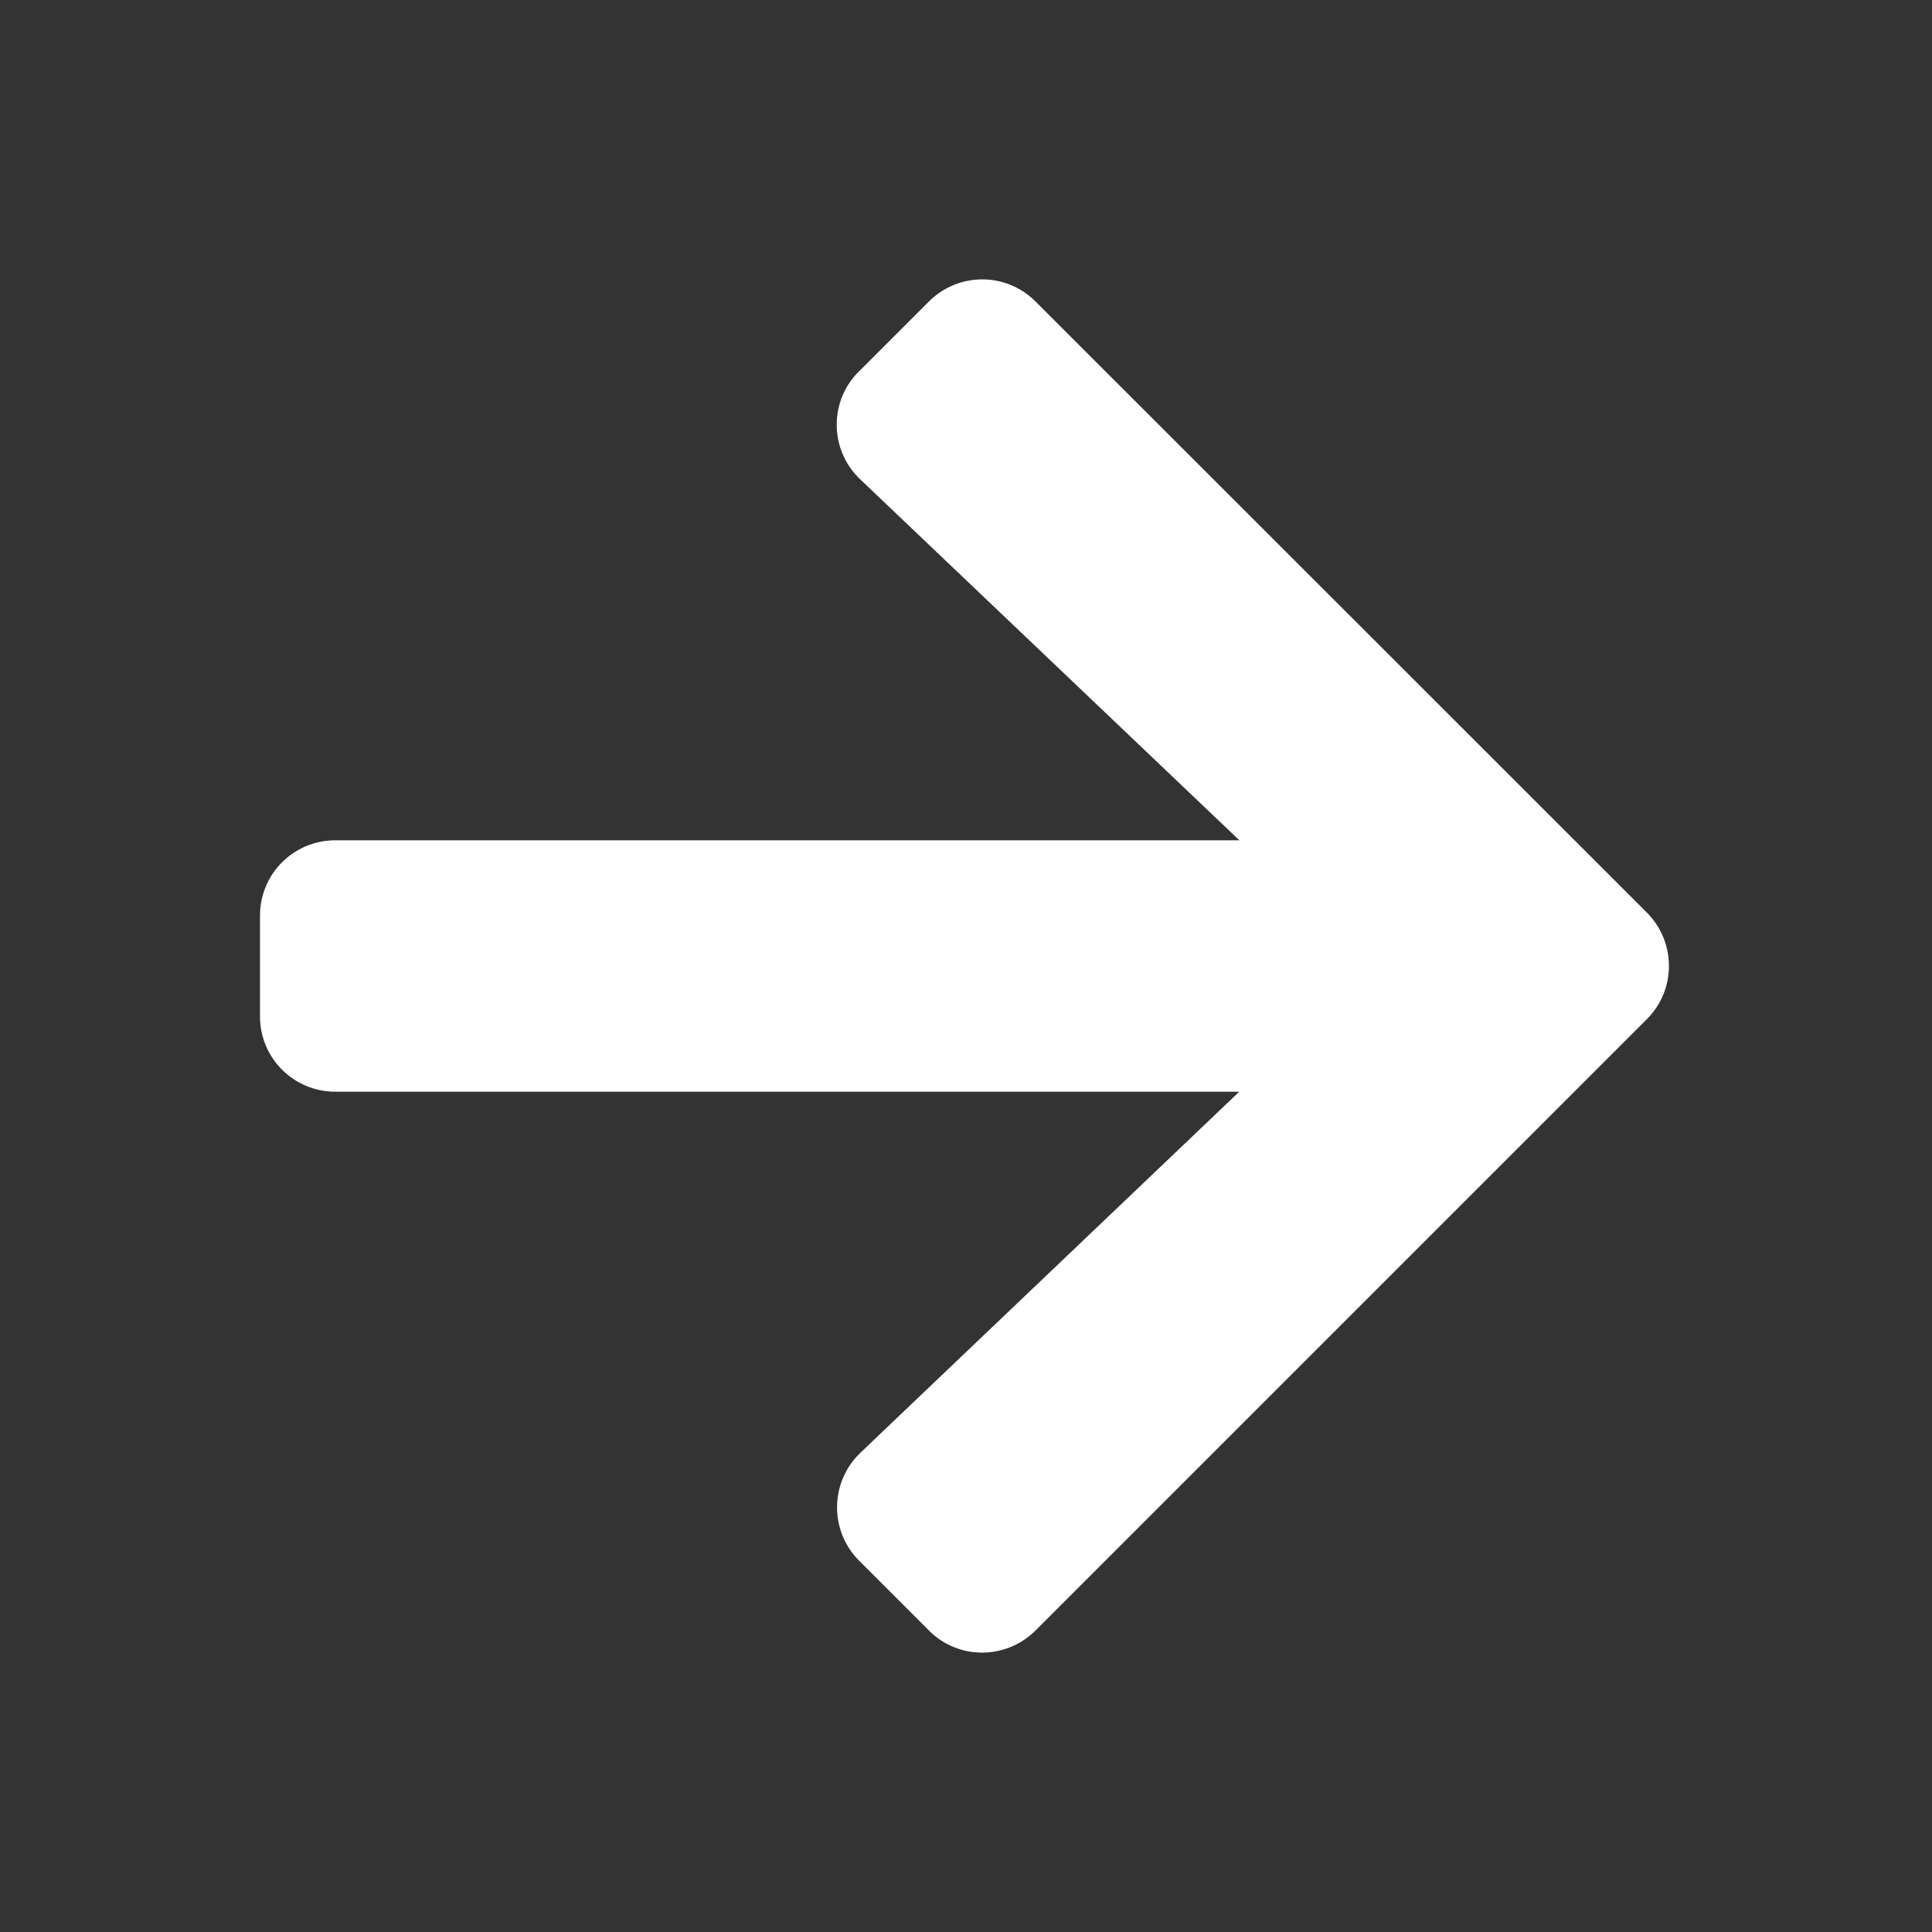
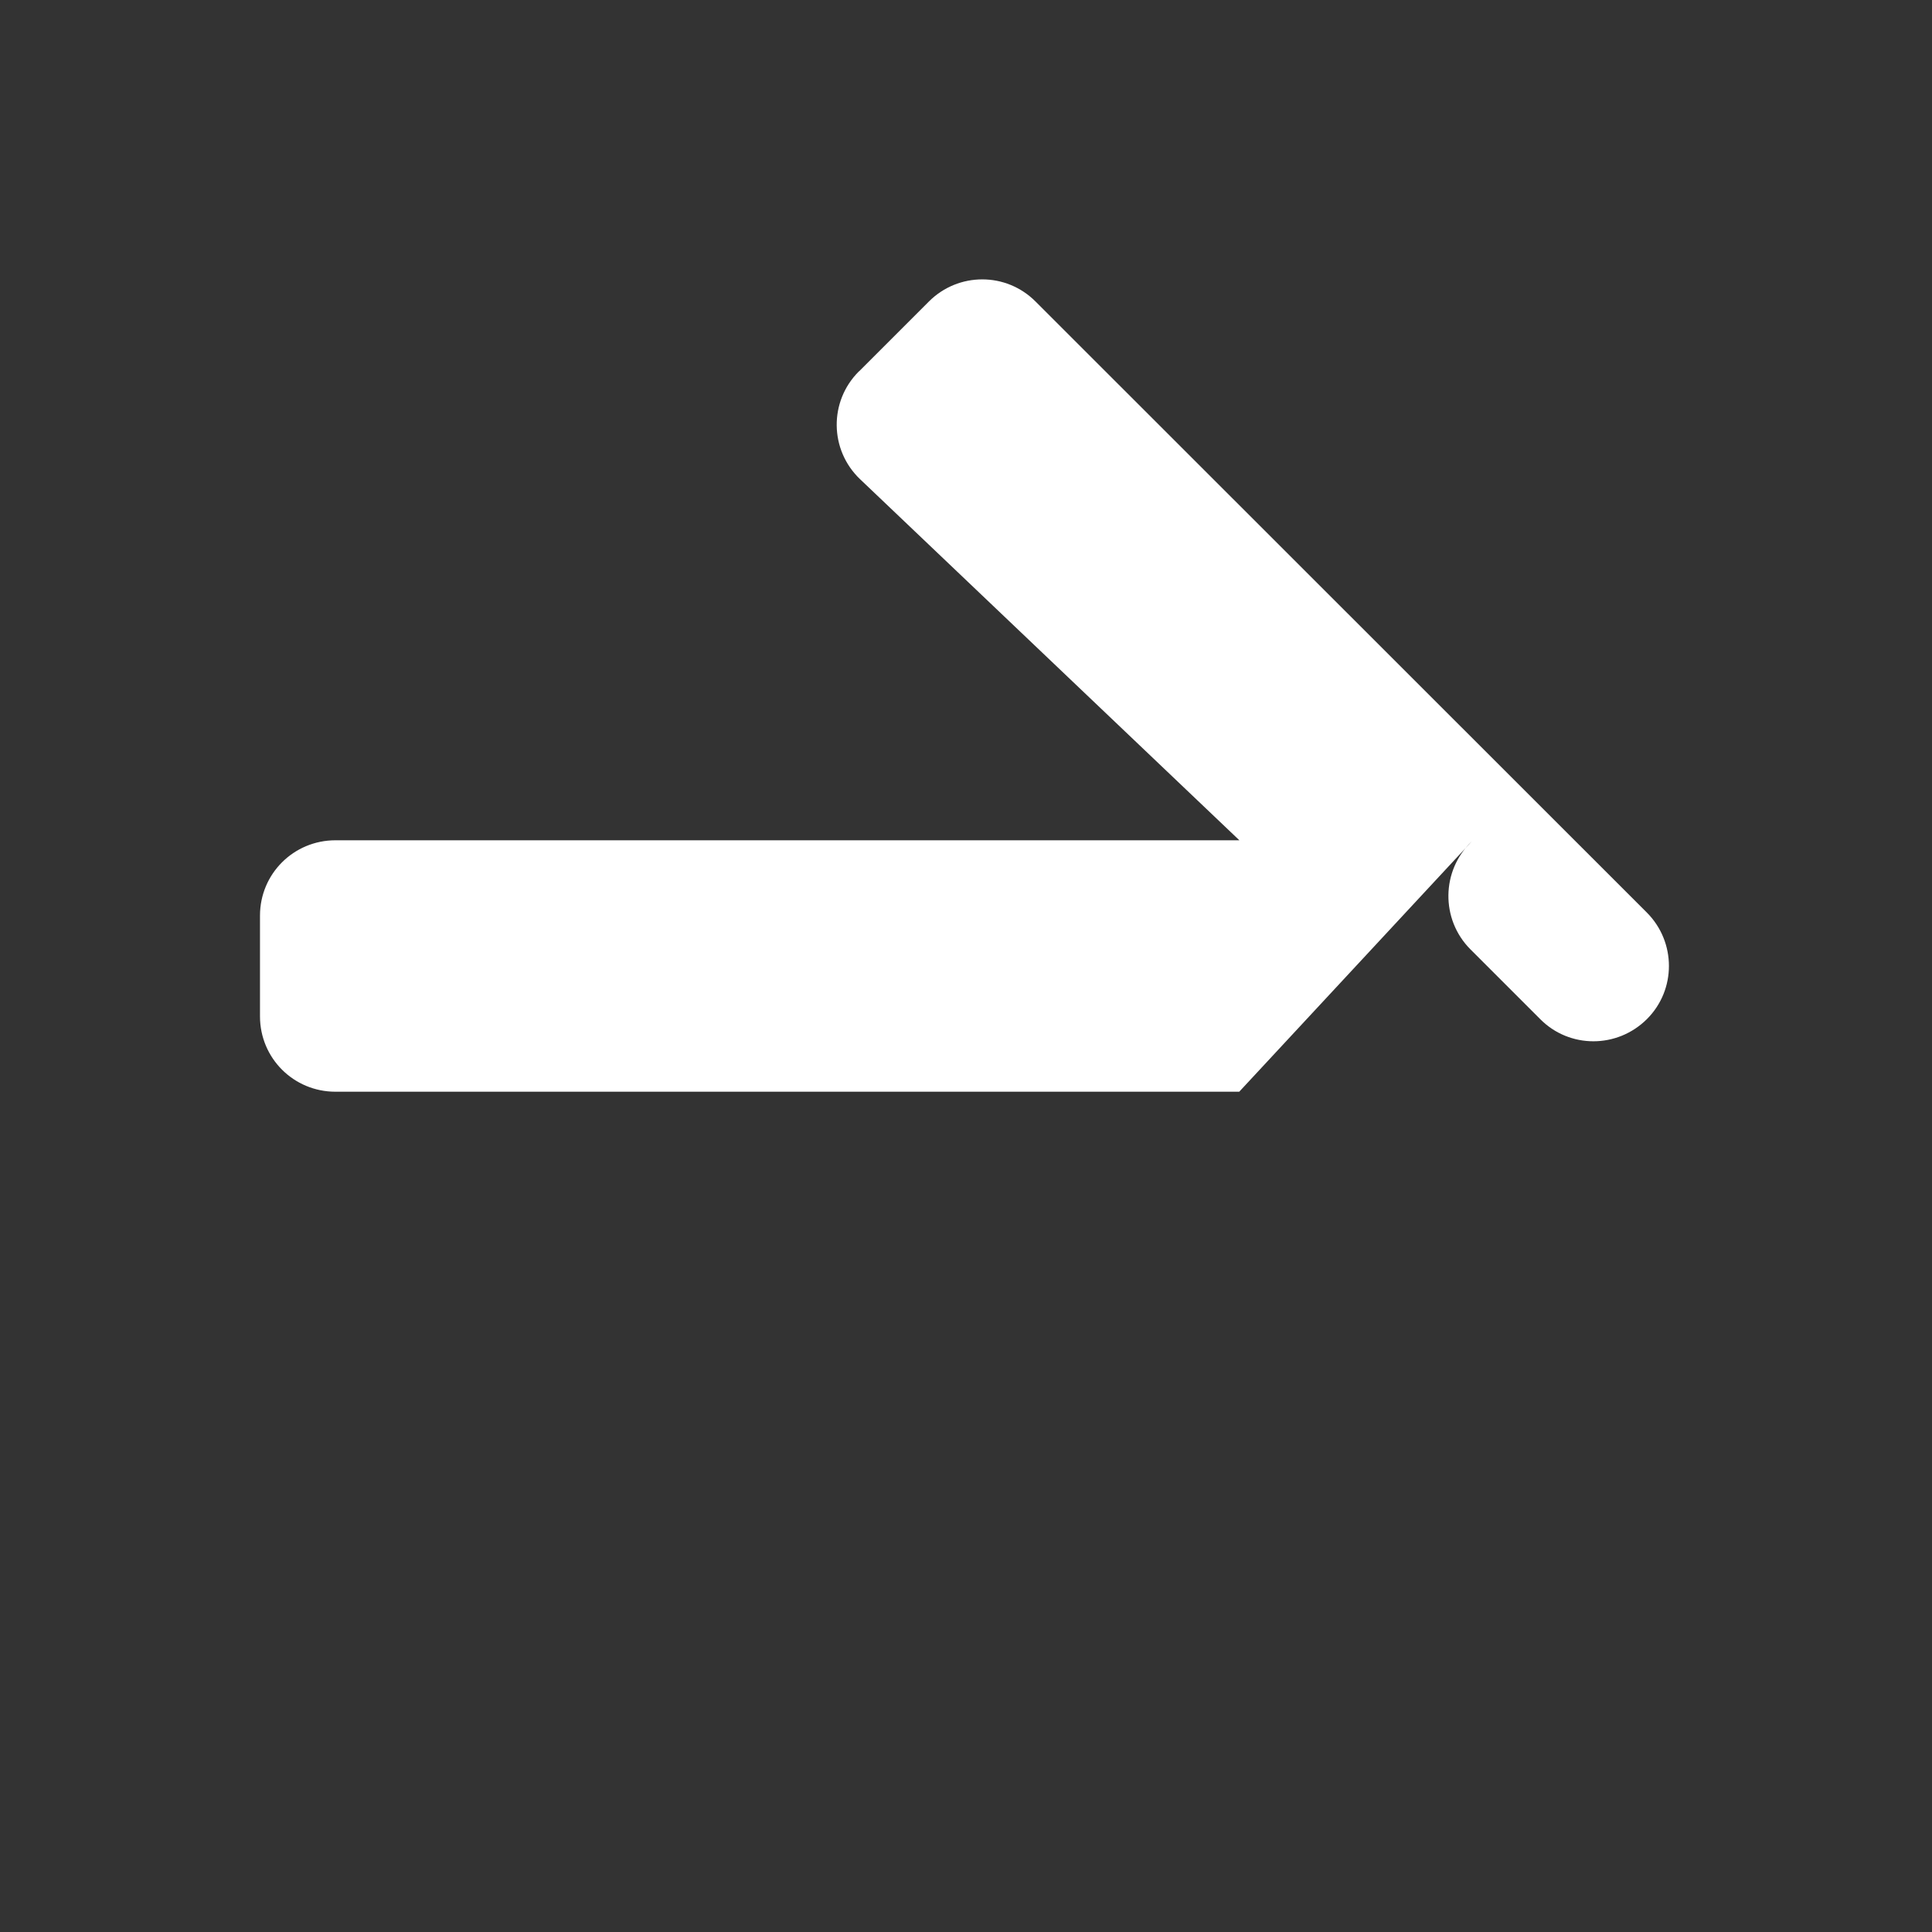
<svg xmlns="http://www.w3.org/2000/svg" width="14" height="14" viewBox="0 0 14 14">
  <rect x="0" y="0" width="14" height="14" fill="#333333" stroke="none" />
  <g fill="none" fill-rule="evenodd">
    <g fill="#FFF">
      <g>
        <g>
          <g>
-             <path d="M6.225 2.691l.506-.506c.214-.214.56-.214.773 0l4.43 4.428c.213.214.213.56 0 .772l-4.43 4.43c-.215.214-.561.214-.773 0l-.506-.506c-.216-.217-.212-.57.01-.782L8.98 7.911H2.431c-.303 0-.547-.243-.547-.546v-.73c0-.303.244-.546.547-.546h6.55L6.233 3.473c-.223-.212-.227-.565-.009-.782z" transform="translate(-1244, -500) translate(0, 474) translate(1080, 21) translate(164, 5)" />
+             <path d="M6.225 2.691l.506-.506c.214-.214.56-.214.773 0l4.43 4.428c.213.214.213.56 0 .772c-.215.214-.561.214-.773 0l-.506-.506c-.216-.217-.212-.57.01-.782L8.98 7.911H2.431c-.303 0-.547-.243-.547-.546v-.73c0-.303.244-.546.547-.546h6.55L6.233 3.473c-.223-.212-.227-.565-.009-.782z" transform="translate(-1244, -500) translate(0, 474) translate(1080, 21) translate(164, 5)" />
          </g>
        </g>
      </g>
    </g>
  </g>
</svg>